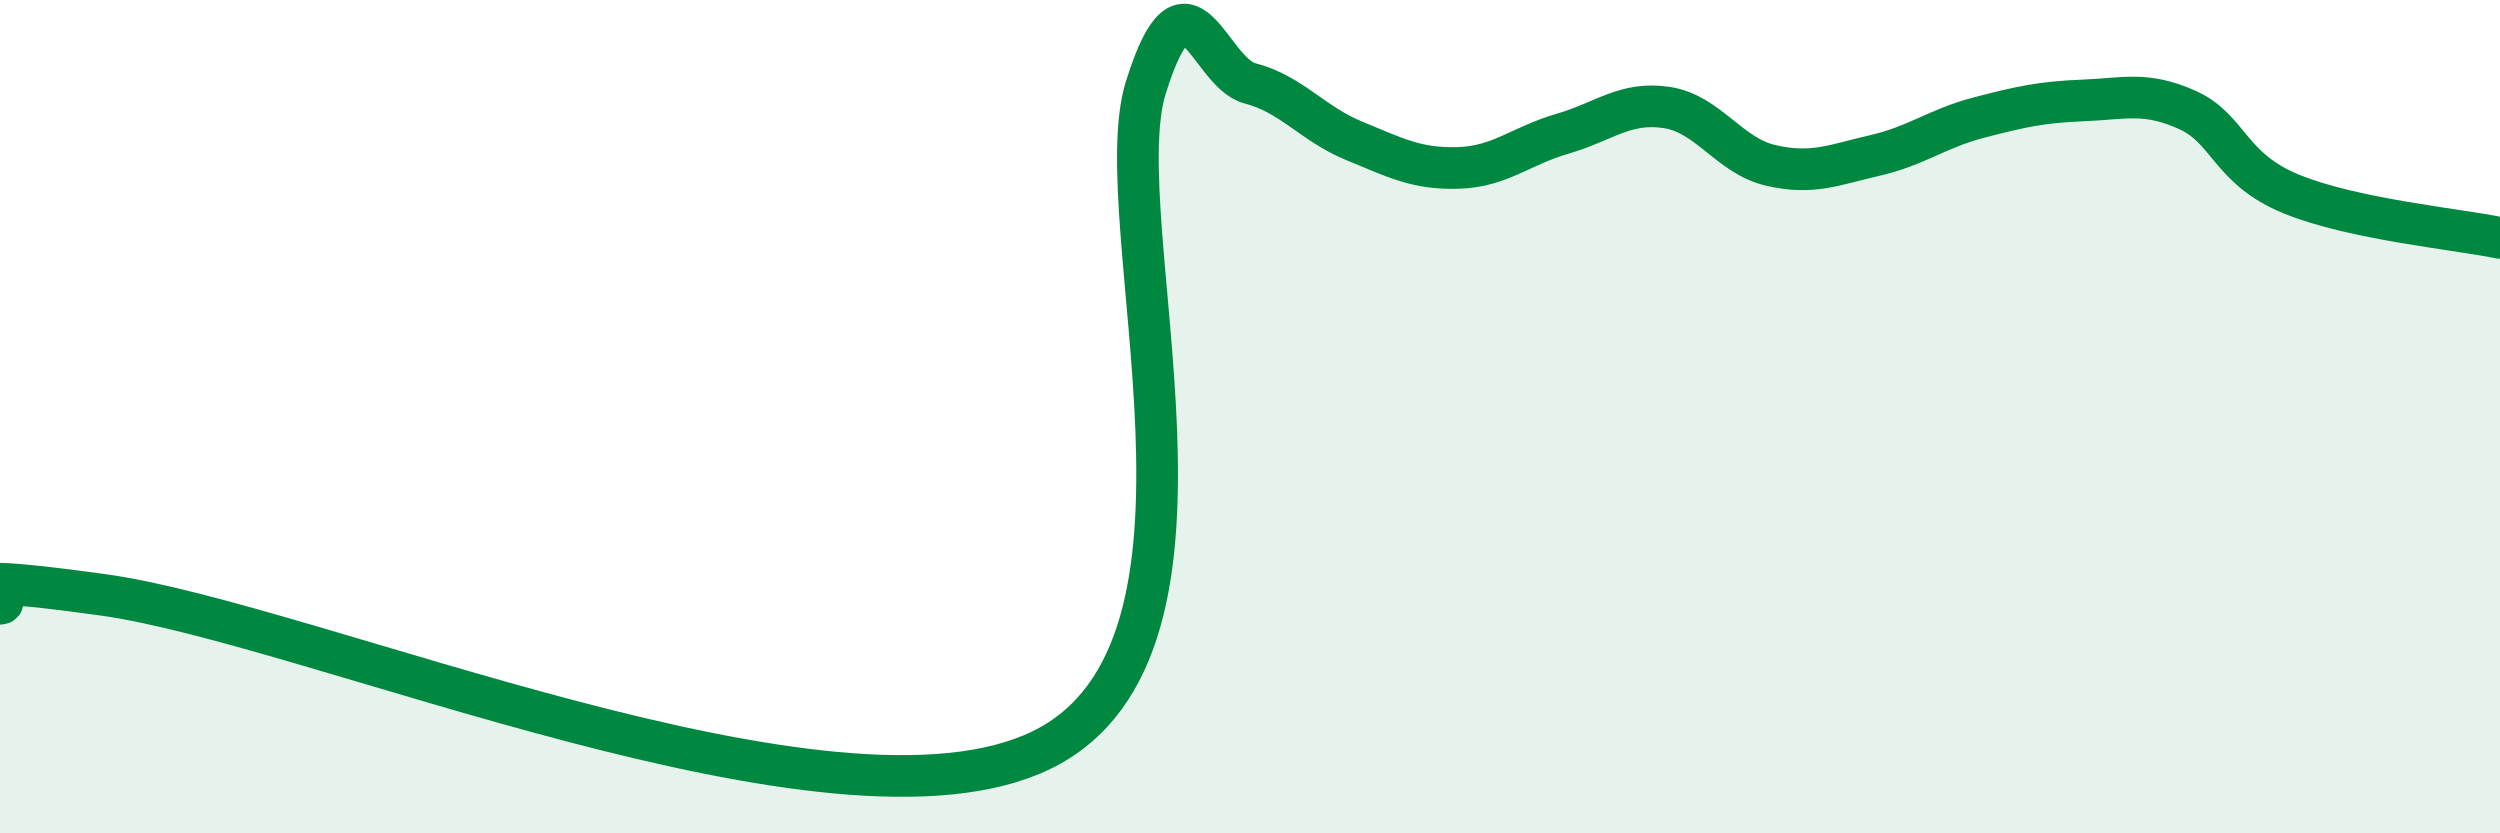
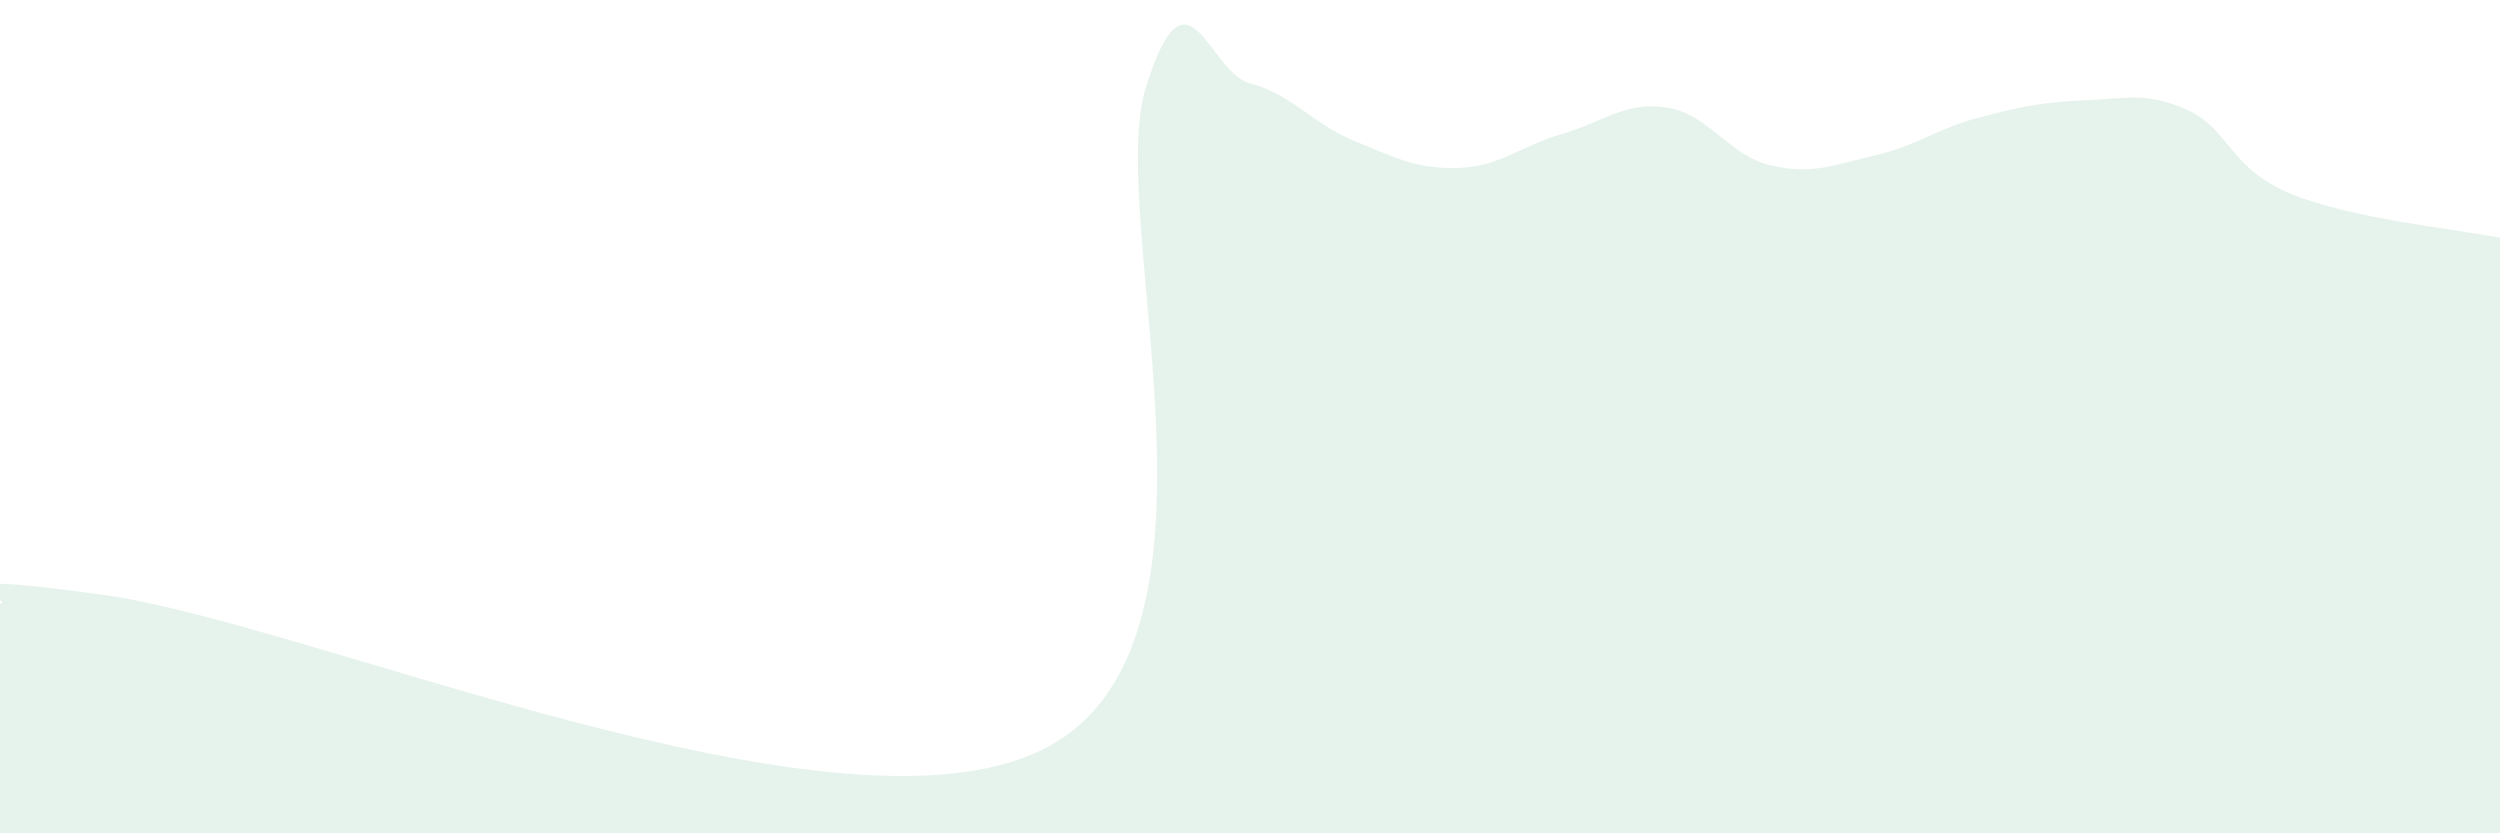
<svg xmlns="http://www.w3.org/2000/svg" width="60" height="20" viewBox="0 0 60 20">
  <path d="M 0,14.49 C 0.5,14.45 -2.5,13.58 2.5,14.28 C 7.5,14.98 20,20.44 25,18 C 30,15.56 26.5,5.3 27.5,2.1 C 28.5,-1.1 29,1.74 30,2 C 31,2.26 31.5,2.97 32.5,3.38 C 33.5,3.79 34,4.06 35,4.03 C 36,4 36.5,3.5 37.5,3.21 C 38.5,2.92 39,2.43 40,2.58 C 41,2.73 41.5,3.74 42.5,3.97 C 43.5,4.2 44,3.96 45,3.73 C 46,3.5 46.5,3.08 47.5,2.82 C 48.5,2.56 49,2.45 50,2.41 C 51,2.37 51.5,2.19 52.5,2.64 C 53.5,3.09 53.5,4.05 55,4.66 C 56.5,5.27 59,5.5 60,5.71L60 20L0 20Z" fill="#008740" opacity="0.1" stroke-linecap="round" stroke-linejoin="round" />
-   <path d="M 0,14.49 C 0.5,14.45 -2.5,13.58 2.5,14.28 C 7.5,14.98 20,20.44 25,18 C 30,15.56 26.5,5.3 27.5,2.1 C 28.5,-1.1 29,1.74 30,2 C 31,2.26 31.5,2.97 32.5,3.38 C 33.5,3.79 34,4.06 35,4.03 C 36,4 36.5,3.5 37.5,3.21 C 38.5,2.92 39,2.43 40,2.58 C 41,2.73 41.5,3.74 42.5,3.97 C 43.5,4.2 44,3.96 45,3.73 C 46,3.5 46.5,3.08 47.5,2.82 C 48.5,2.56 49,2.45 50,2.41 C 51,2.37 51.5,2.19 52.5,2.64 C 53.5,3.09 53.5,4.05 55,4.66 C 56.5,5.27 59,5.5 60,5.71" stroke="#008740" stroke-width="1" fill="none" stroke-linecap="round" stroke-linejoin="round" />
</svg>